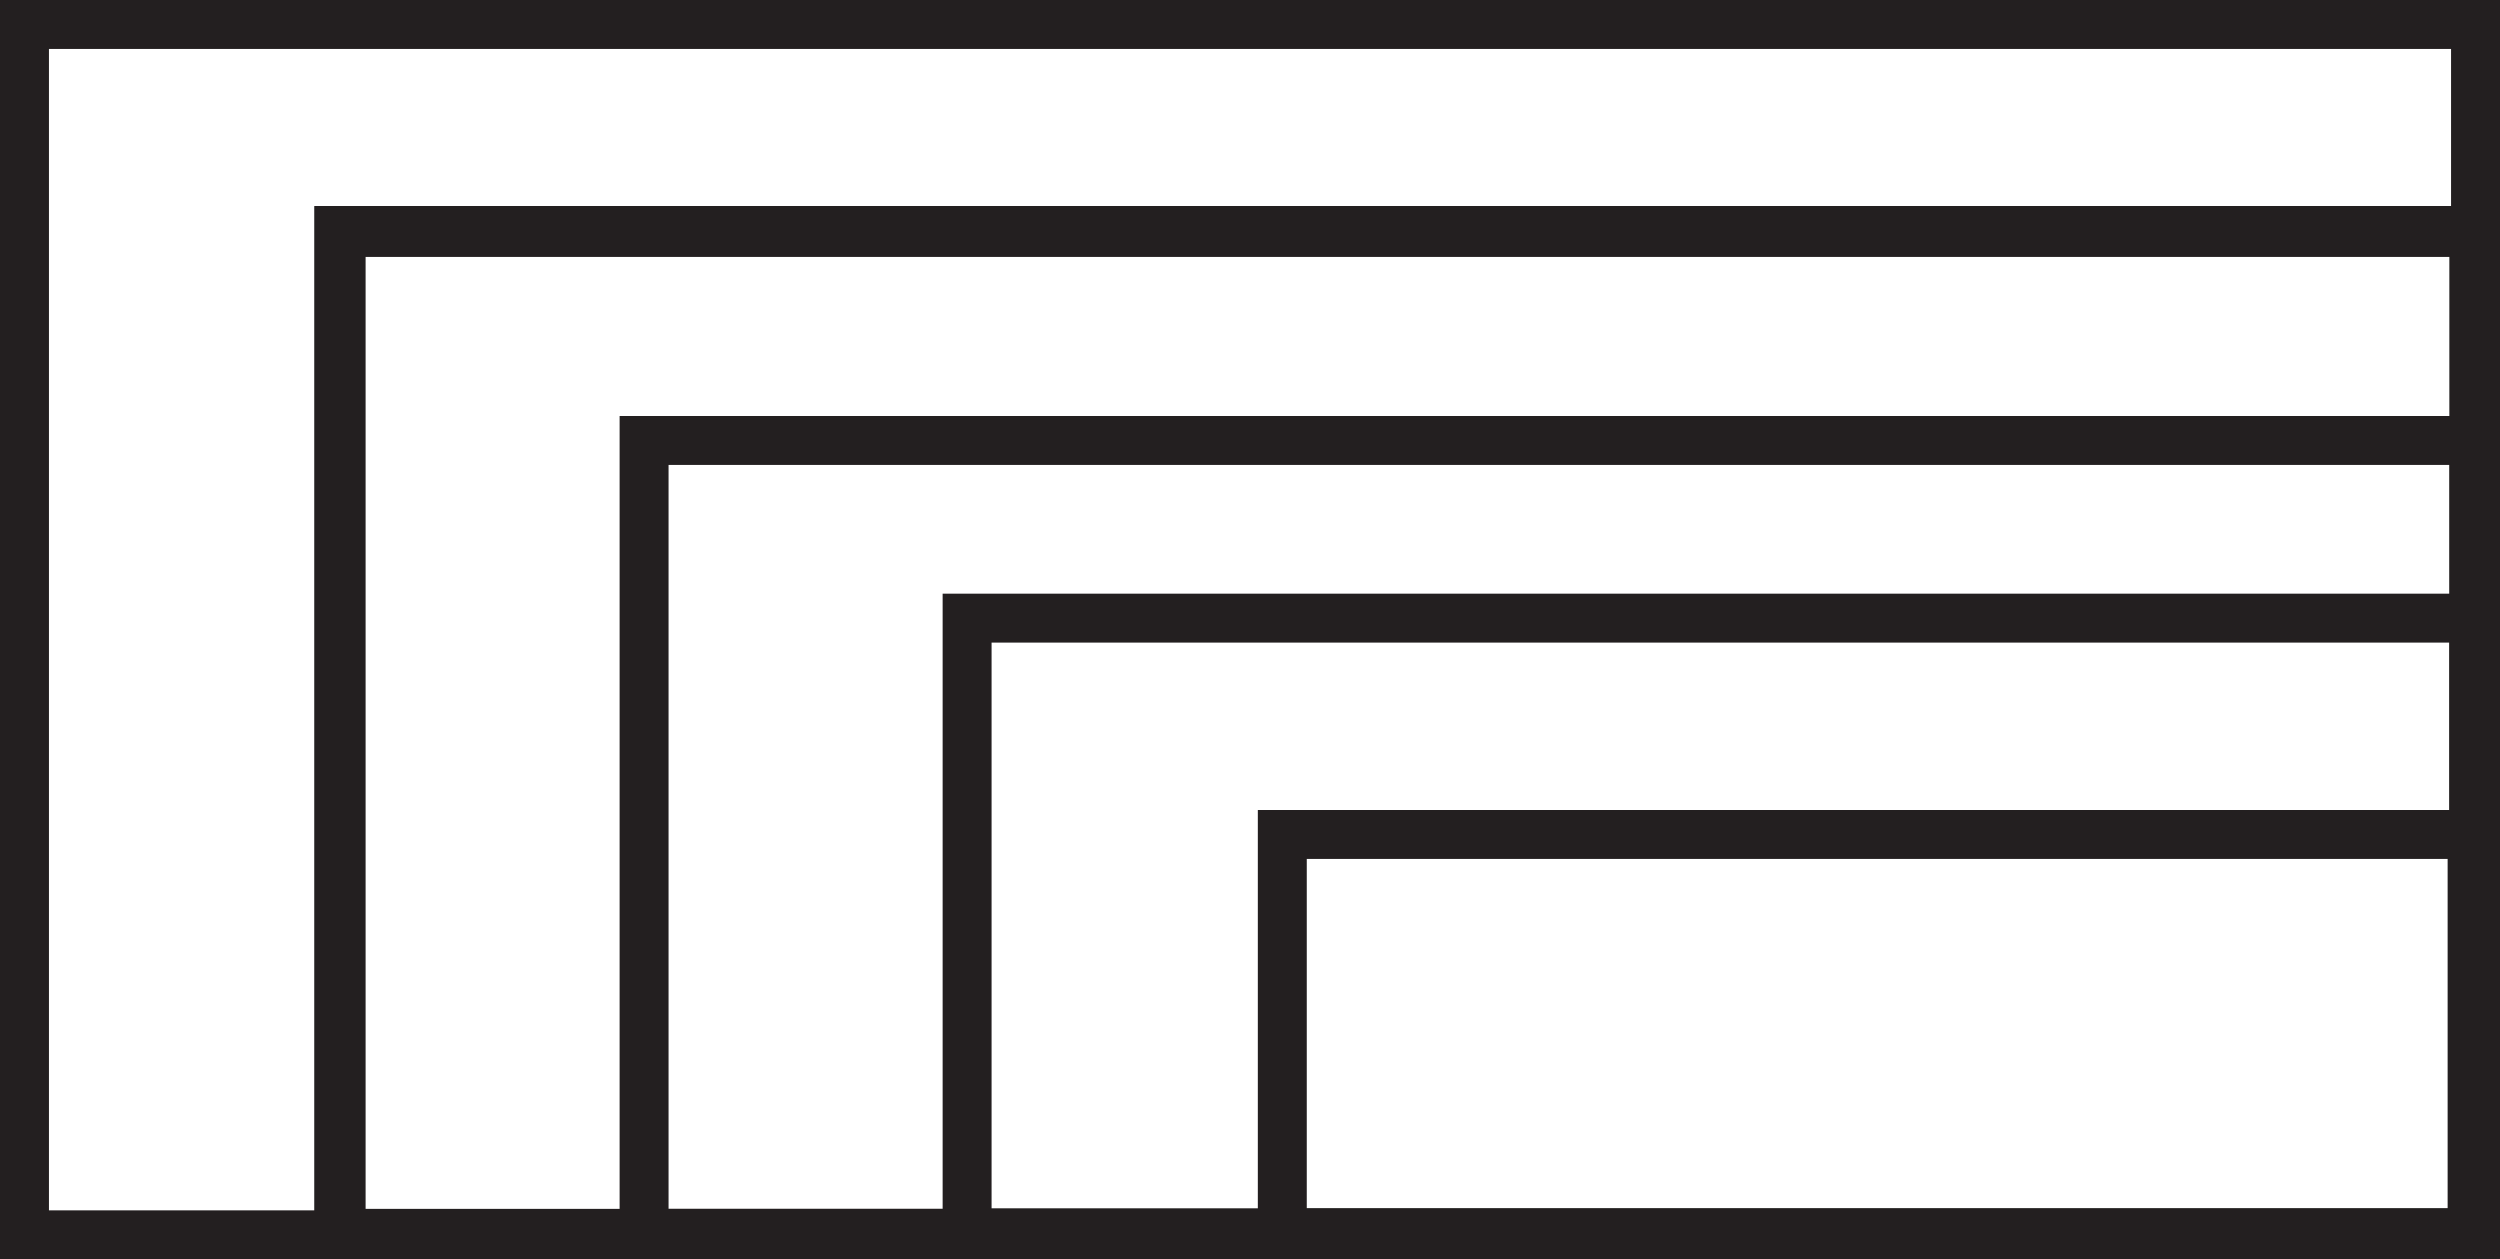
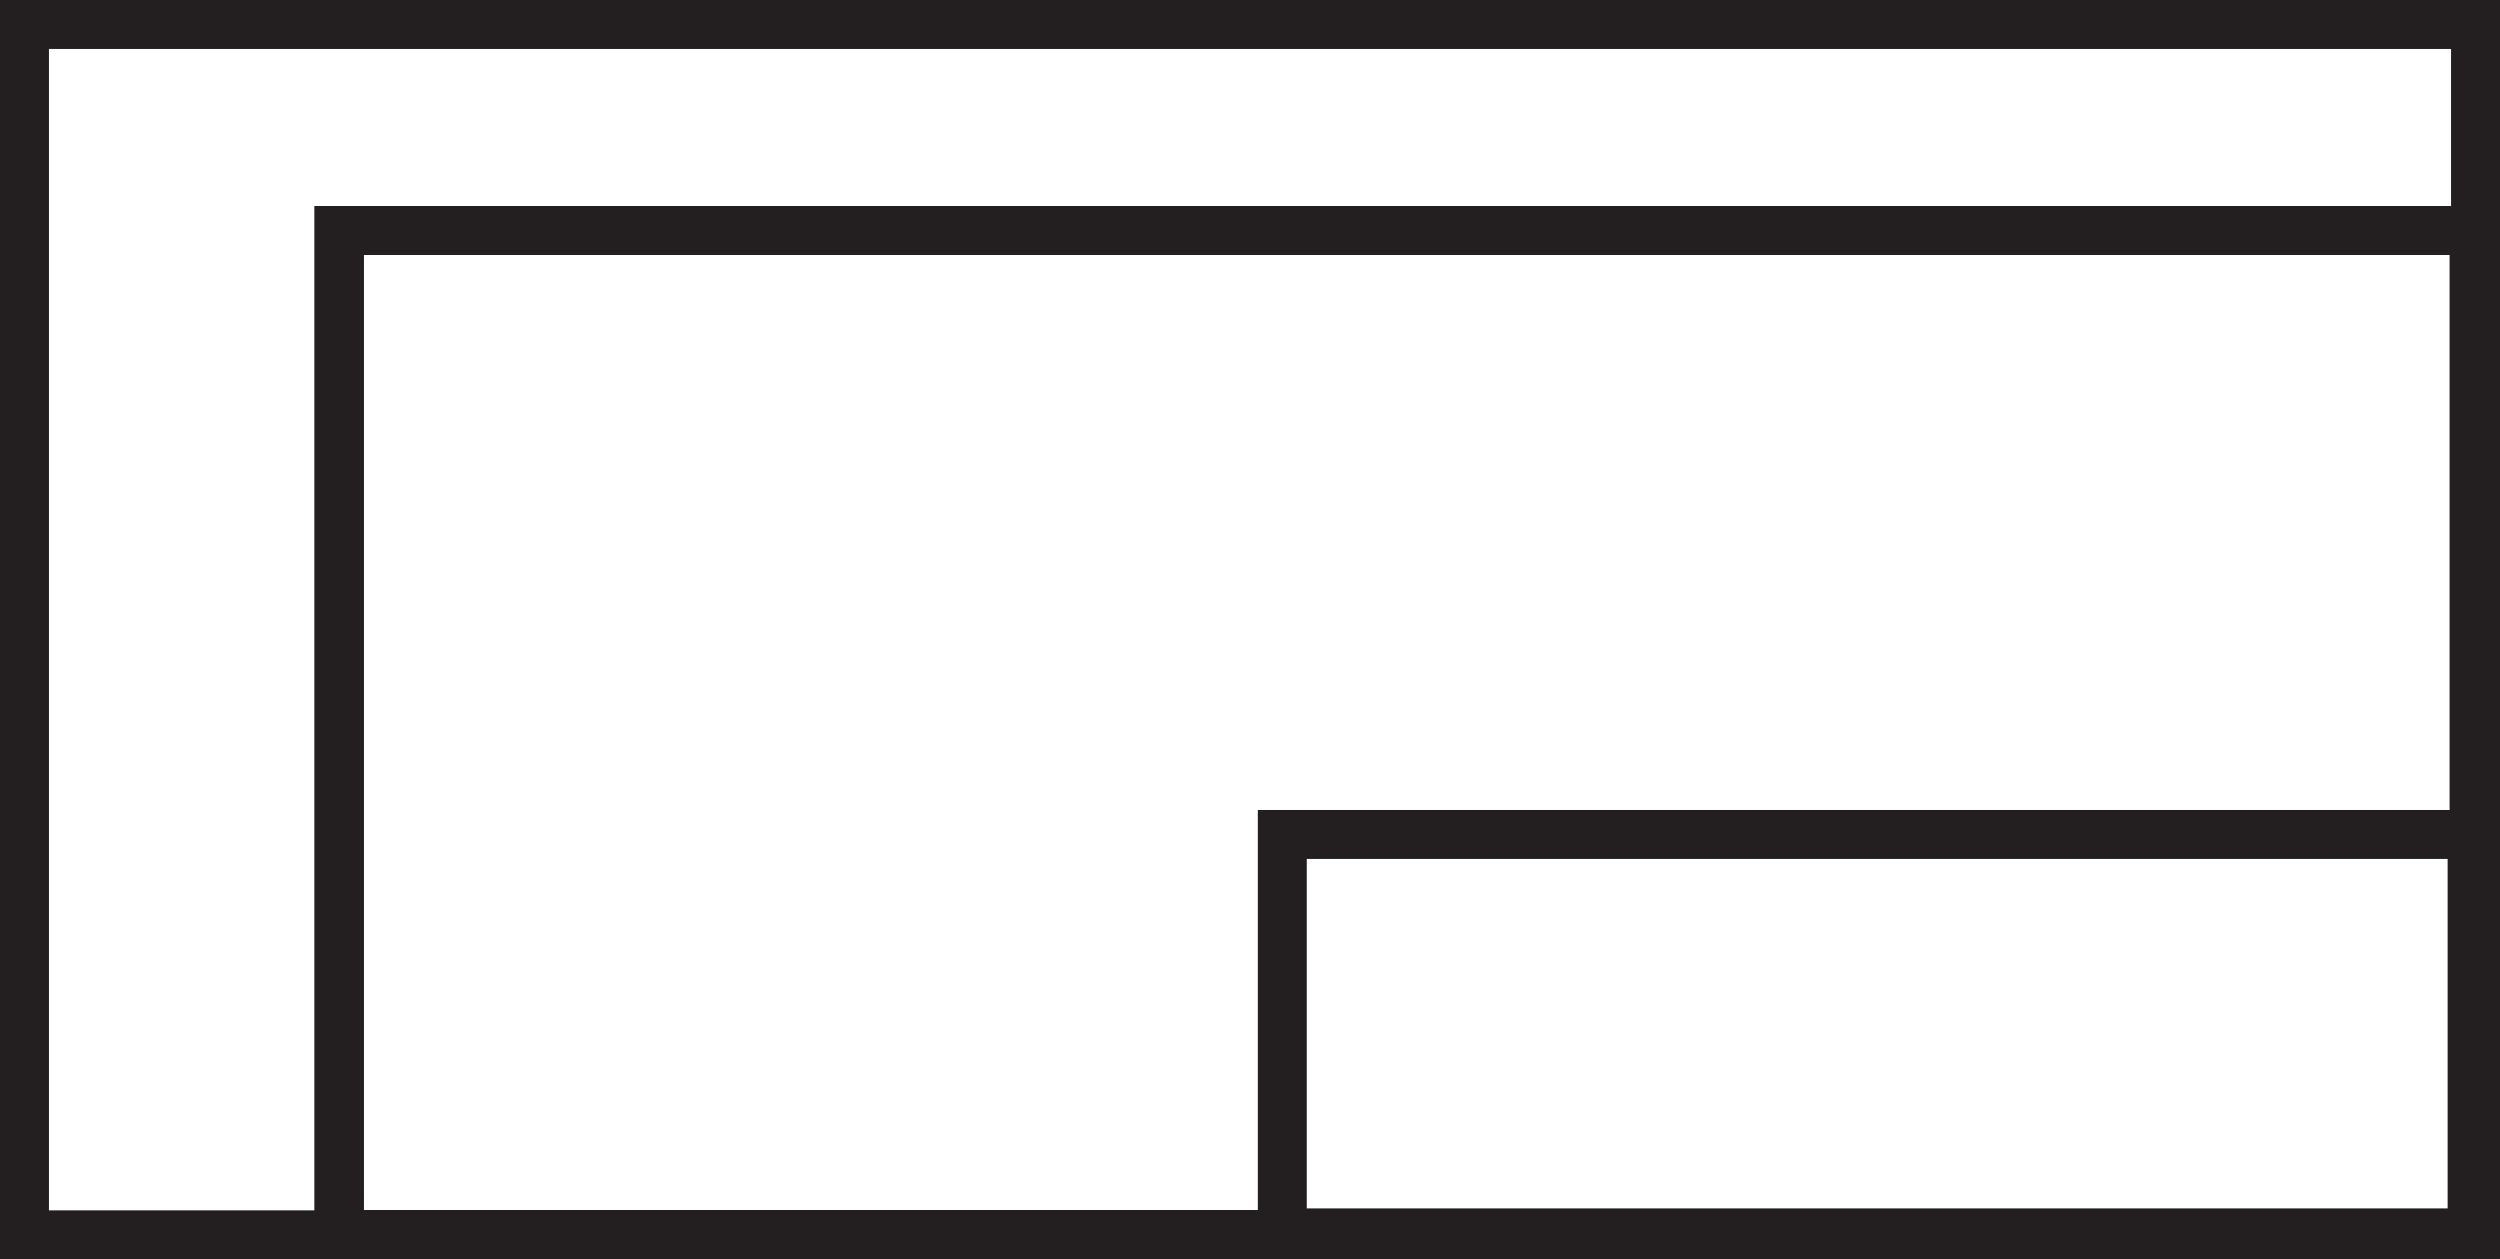
<svg xmlns="http://www.w3.org/2000/svg" viewBox="0 0 51.08 25.73" data-sanitized-data-name="Layer 1" data-name="Layer 1" id="Layer_1">
  <defs>
    <style>
      .cls-1, .cls-2 {
        fill: none;
        stroke: #231f20;
      }

      .cls-3 {
        clip-path: url(#clippath-1);
      }

      .cls-4 {
        clip-path: url(#clippath-3);
      }

      .cls-2 {
        stroke-miterlimit: 10;
      }

      .cls-5 {
        clip-path: url(#clippath-2);
      }

      .cls-6 {
        clip-path: url(#clippath);
      }
    </style>
    <clipPath id="clippath">
      <rect height="20.52" width="43.65" y="4.71" x="6.93" class="cls-2" />
    </clipPath>
    <clipPath id="clippath-1">
      <rect height="20.52" width="43.65" y="4.71" x="6.93" class="cls-2" />
    </clipPath>
    <clipPath id="clippath-2">
-       <rect height="20.52" width="43.65" y="4.71" x="6.93" class="cls-2" />
-     </clipPath>
+       </clipPath>
    <clipPath id="clippath-3">
      <rect height="20.52" width="43.62" y="4.71" x="6.93" class="cls-2" />
    </clipPath>
  </defs>
  <g>
    <g class="cls-6">
-       <rect height="20.45" width="43.58" y="4.75" x="6.97" class="cls-1" />
-     </g>
+       </g>
    <rect height="20.52" width="43.65" y="4.71" x="6.93" class="cls-2" />
  </g>
  <g>
    <g class="cls-3">
-       <rect height="16.2" width="37.39" y="9" x="13.16" class="cls-1" />
-     </g>
+       </g>
    <rect height="20.52" width="43.65" y="4.71" x="6.93" class="cls-2" />
  </g>
  <g>
    <g class="cls-5">
      <rect height="12.56" width="30.79" y="12.63" x="19.76" class="cls-1" />
    </g>
-     <rect height="20.52" width="43.65" y="4.71" x="6.93" class="cls-2" />
  </g>
  <g>
    <g class="cls-4">
      <rect height="8.14" width="24.31" y="17.05" x="26.2" class="cls-1" />
    </g>
    <rect height="20.52" width="43.62" y="4.71" x="6.93" class="cls-2" />
  </g>
  <rect height="24.73" width="50.08" y=".5" x=".5" class="cls-2" />
</svg>